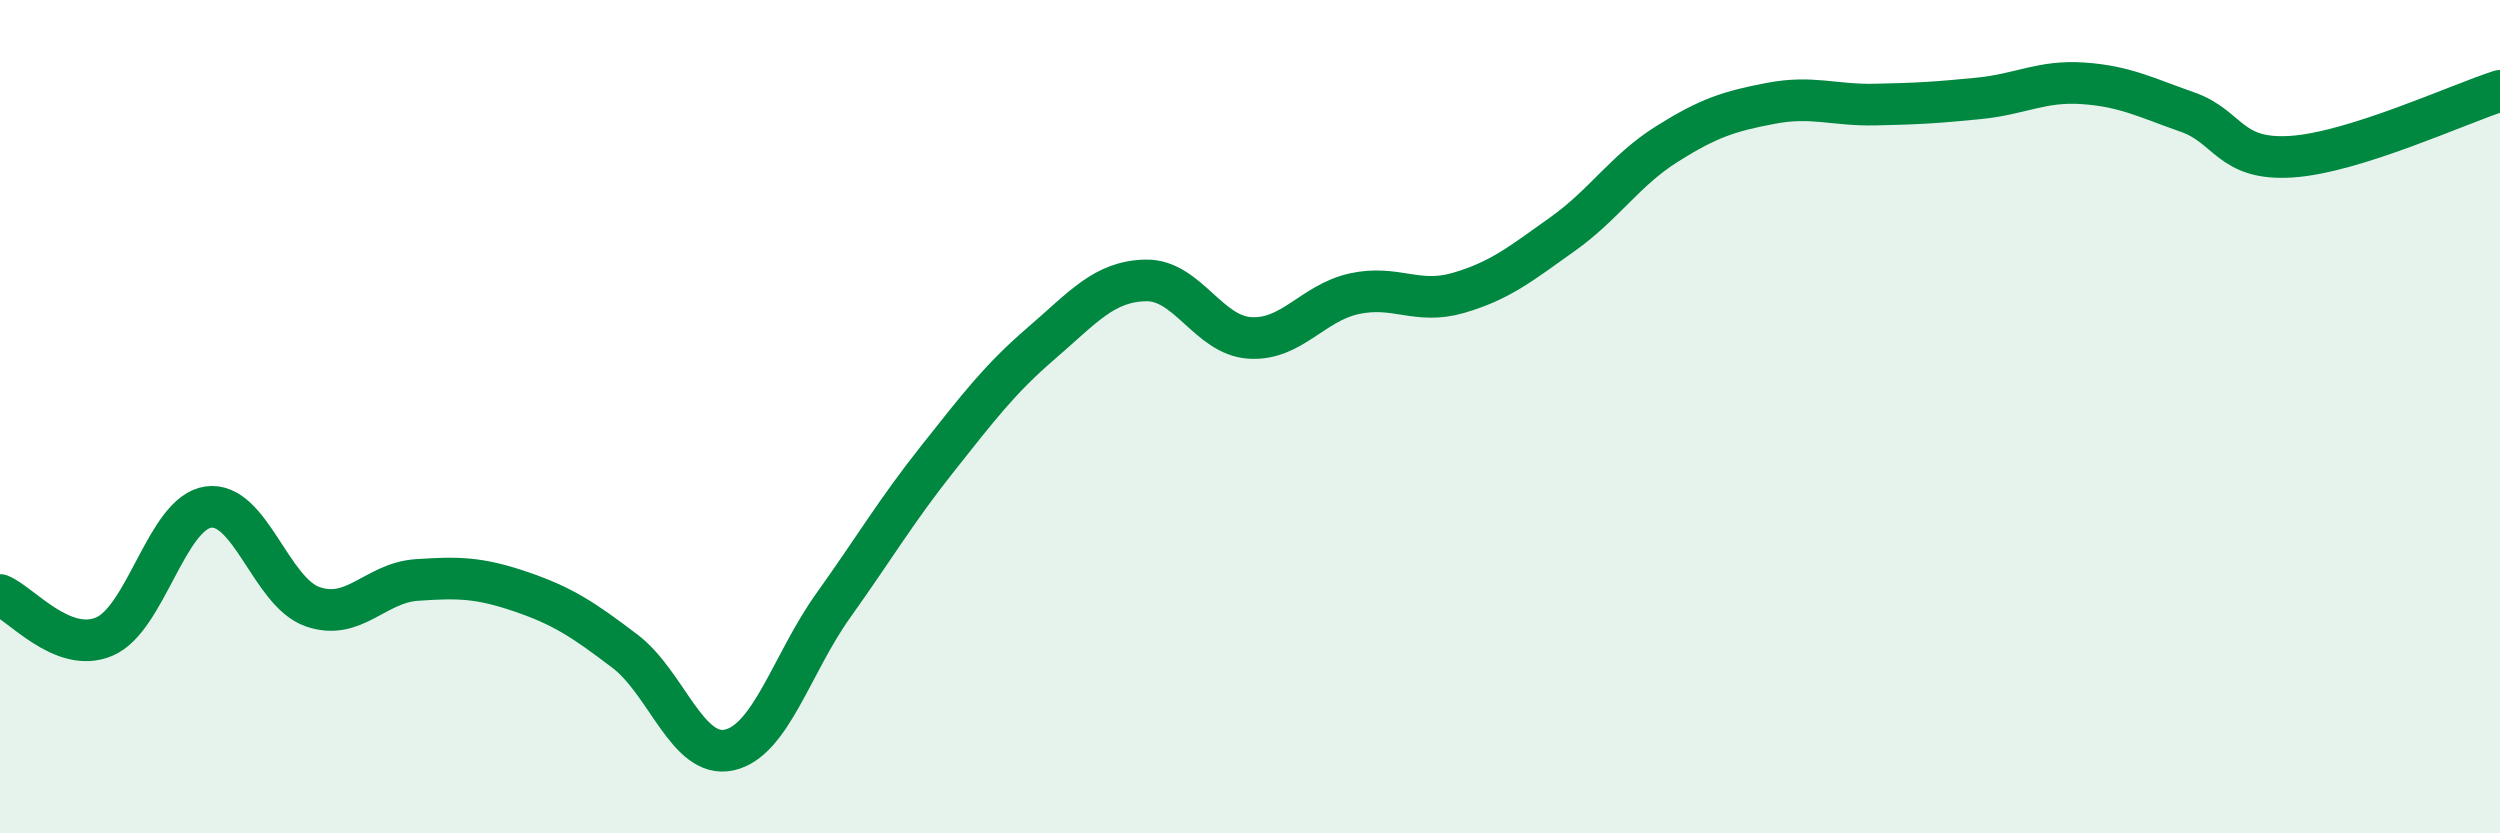
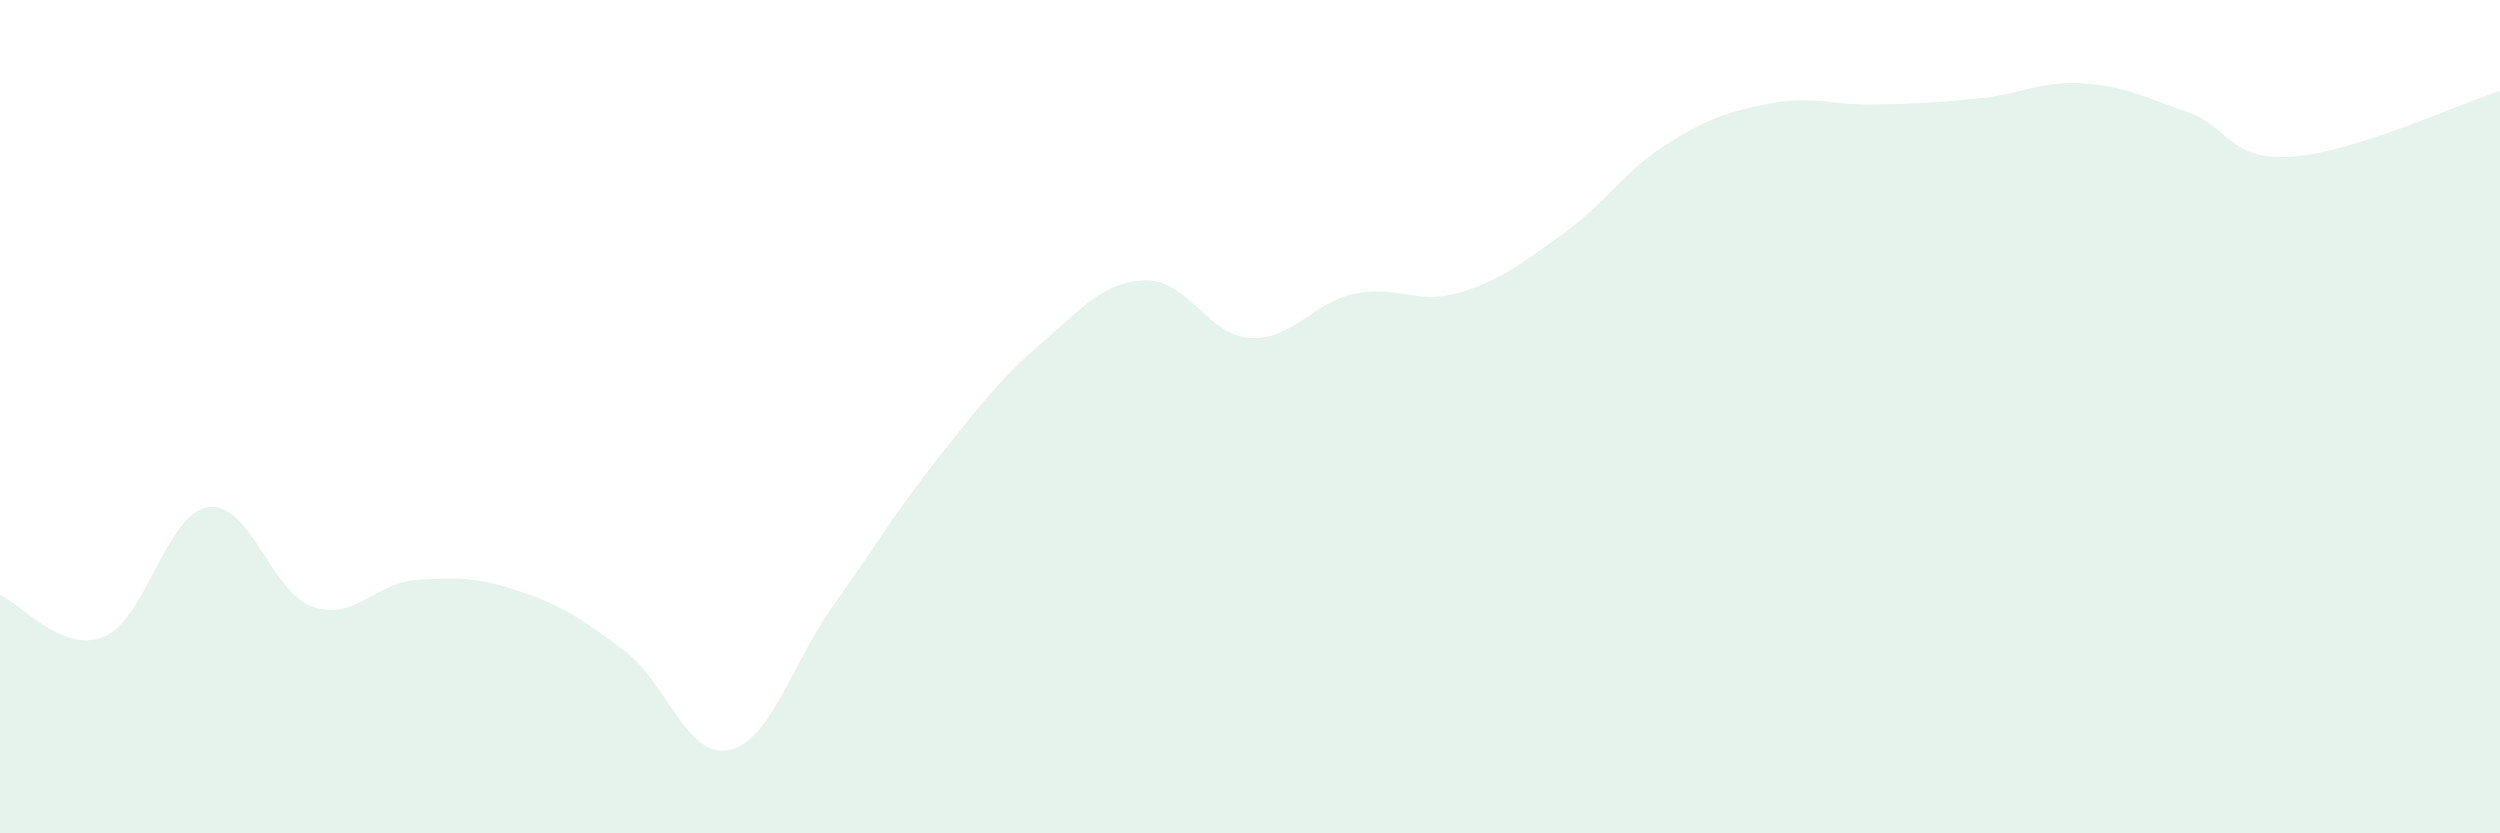
<svg xmlns="http://www.w3.org/2000/svg" width="60" height="20" viewBox="0 0 60 20">
  <path d="M 0,14.28 C 0.5,14.48 1.5,15.7 2.5,15.28 C 3.5,14.86 4,12.31 5,12.17 C 6,12.03 6.5,14.21 7.5,14.56 C 8.5,14.91 9,13.99 10,13.92 C 11,13.85 11.5,13.86 12.5,14.2 C 13.5,14.54 14,14.87 15,15.63 C 16,16.39 16.5,18.22 17.5,18 C 18.5,17.78 19,15.93 20,14.53 C 21,13.13 21.5,12.27 22.5,11.01 C 23.5,9.75 24,9.09 25,8.23 C 26,7.37 26.5,6.75 27.5,6.73 C 28.5,6.71 29,8.05 30,8.11 C 31,8.17 31.5,7.27 32.5,7.05 C 33.5,6.83 34,7.32 35,7.03 C 36,6.74 36.5,6.33 37.5,5.62 C 38.5,4.91 39,4.09 40,3.46 C 41,2.83 41.5,2.67 42.5,2.48 C 43.5,2.29 44,2.53 45,2.51 C 46,2.49 46.5,2.46 47.5,2.36 C 48.5,2.26 49,1.93 50,2 C 51,2.07 51.5,2.34 52.5,2.69 C 53.5,3.04 53.5,3.86 55,3.76 C 56.5,3.66 59,2.5 60,2.18L60 20L0 20Z" fill="#008740" opacity="0.1" stroke-linecap="round" stroke-linejoin="round" />
-   <path d="M 0,14.28 C 0.5,14.48 1.5,15.7 2.5,15.28 C 3.5,14.86 4,12.31 5,12.17 C 6,12.03 6.5,14.21 7.5,14.56 C 8.5,14.91 9,13.99 10,13.92 C 11,13.85 11.5,13.86 12.5,14.2 C 13.5,14.54 14,14.87 15,15.63 C 16,16.39 16.5,18.22 17.5,18 C 18.5,17.78 19,15.93 20,14.53 C 21,13.13 21.5,12.27 22.5,11.01 C 23.5,9.75 24,9.09 25,8.23 C 26,7.37 26.5,6.75 27.5,6.73 C 28.5,6.71 29,8.05 30,8.11 C 31,8.17 31.5,7.27 32.5,7.05 C 33.5,6.83 34,7.32 35,7.03 C 36,6.74 36.5,6.33 37.5,5.62 C 38.5,4.91 39,4.09 40,3.46 C 41,2.83 41.5,2.67 42.5,2.48 C 43.5,2.29 44,2.53 45,2.51 C 46,2.49 46.5,2.46 47.5,2.36 C 48.5,2.26 49,1.93 50,2 C 51,2.07 51.5,2.34 52.5,2.69 C 53.5,3.04 53.5,3.86 55,3.76 C 56.5,3.66 59,2.5 60,2.18" stroke="#008740" stroke-width="1" fill="none" stroke-linecap="round" stroke-linejoin="round" />
</svg>